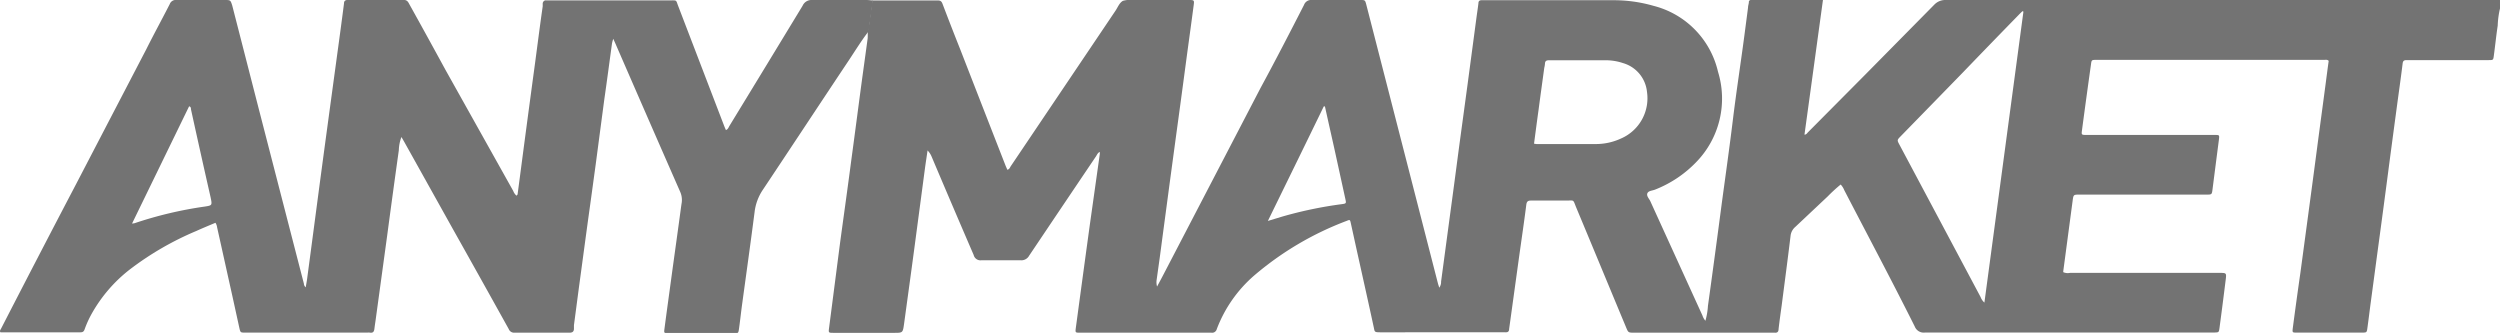
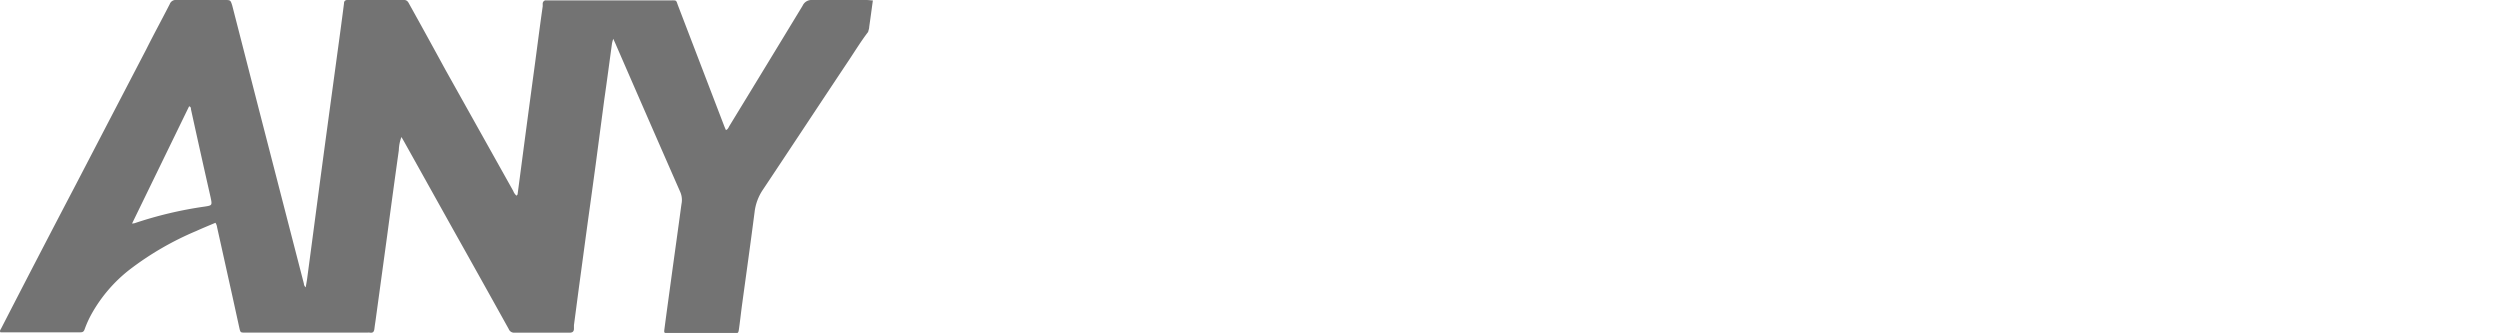
<svg xmlns="http://www.w3.org/2000/svg" viewBox="0 0 327.34 43.59">
  <defs>
    <style>.cls-1{fill:#737373;}</style>
  </defs>
  <g id="Camada_2" data-name="Camada 2">
    <g id="Camada_1-2" data-name="Camada 1">
-       <path class="cls-1" d="M327.34,1.11a11.38,11.38,0,0,0-.3,2.25c-.2,1.31-.33,2.63-.51,3.94-.07.56-.09.57-.67.57h-10.2a4.87,4.87,0,0,1-.54,0c-.35,0-.49.1-.53.46-.23,1.88-.5,3.74-.75,5.61-.39,2.91-.78,5.81-1.16,8.72s-.76,5.76-1.15,8.64-.77,5.75-1.16,8.63c-.13,1-.25,2-.39,3-.08.6-.09.62-.71.62h-8.52c-.6,0-.61,0-.54-.6q.48-3.65,1-7.27l1-7.43c.39-2.9.78-5.81,1.16-8.71s.77-5.76,1.15-8.64c.13-1,.26-2,.39-2.93-.2-.2-.41-.13-.6-.13H274.52c-.65,0-.66,0-.74.63q-.6,4.27-1.17,8.56c-.09.63-.08.64.64.64H290c.61,0,.61,0,.53.66q-.42,3.23-.83,6.45c-.09.69-.09.7-.79.7H272.31c-.82,0-.82,0-.93.82q-.61,4.59-1.22,9.17a.56.56,0,0,0,0,.17,1.47,1.47,0,0,0,.88.09h19.56c.92,0,.94,0,.82.93q-.39,3.15-.81,6.3c-.08.57-.1.56-.67.58h-.46q-18.71,0-37.42,0a1.26,1.26,0,0,1-1.35-.79c-3-6-6.15-11.91-9.24-17.87a2.25,2.25,0,0,0-.46-.72,20.69,20.69,0,0,0-1.69,1.55l-4.25,4a1.8,1.8,0,0,0-.62,1.16c-.36,3-.77,6.07-1.16,9.1-.14,1-.29,2.07-.41,3.11,0,.34-.15.52-.52.48H214c-.8,0-.8,0-1.1-.73-2.19-5.25-4.36-10.5-6.55-15.74-.4-1-.21-.83-1.27-.83-1.53,0-3.06,0-4.6,0-.4,0-.57.1-.63.53-.27,2.13-.58,4.25-.88,6.37q-.69,5-1.37,9.92c0,.32-.17.45-.48.43H180.69c-.76,0-.69-.09-.81-.63-.68-3.16-1.39-6.32-2.09-9.48-.31-1.39-.61-2.78-.92-4.18-.1-.46-.12-.48-.54-.3a40.63,40.63,0,0,0-12.13,7.17,17.42,17.42,0,0,0-4.88,7,.63.63,0,0,1-.73.47H141.41c-.62,0-.63,0-.54-.67q.9-6.69,1.82-13.4L144,20.19a2.53,2.53,0,0,0,0-.3c-.28.13-.36.38-.5.59q-4.39,6.51-8.75,13a1.16,1.16,0,0,1-1.12.6c-1.72,0-3.43,0-5.14,0a.91.91,0,0,1-1-.69Q124.73,27,122,20.55a2.52,2.52,0,0,0-.55-.85c-.1.73-.22,1.47-.32,2.2l-1.44,10.84c-.43,3.23-.88,6.47-1.32,9.7-.16,1.14-.17,1.14-1.31,1.14h-7.9c-.69,0-.69,0-.6-.68L110,31.76c.49-3.61,1-7.22,1.47-10.83.44-3.23.86-6.47,1.29-9.7.28-2.07.57-4.14.85-6.21a7.89,7.89,0,0,0,0-.84c0-.22.11-.44.14-.66.17-1.16.32-2.31.48-3.46,2.86,0,5.73,0,8.59,0,.42,0,.51.23.62.52q1.14,3,2.3,5.91,2.94,7.56,5.89,15.11c.08.21.18.42.27.63.28-.07.34-.31.46-.49L146.08,1.37c.29-.44.49-1,.95-1.26A4,4,0,0,1,148.54,0q3.54,0,7.06,0c.77,0,.79,0,.69.73-.27,2.05-.55,4.09-.83,6.14-.38,2.85-.76,5.71-1.15,8.56s-.78,5.76-1.17,8.64c-.42,3.18-.85,6.36-1.27,9.54l-.42,3a2.18,2.18,0,0,0,.05.91c.31-.57.62-1.15.92-1.73l12.64-24.29C167,7.93,168.87,4.3,170.74.65A1,1,0,0,1,171.8,0c2.1,0,4.19,0,6.29,0,.64,0,.65,0,.81.62L185,24.35l3.27,12.73c.05.19.12.38.18.59a1.26,1.26,0,0,0,.24-.8l1.17-8.72q.57-4.2,1.12-8.41c.39-2.9.79-5.81,1.18-8.71l1.14-8.56c.09-.69.2-1.37.28-2.05,0-.29.16-.4.44-.39h.46c5.55,0,11.09,0,16.64,0a18.76,18.76,0,0,1,5.37.73,11.59,11.59,0,0,1,8.46,8.64,11.91,11.91,0,0,1-2.82,11.79,15.15,15.15,0,0,1-5.43,3.64c-.35.14-.86.14-1,.48s.22.7.37,1l6.84,15a2,2,0,0,0,.39.69,9,9,0,0,0,.33-1.94c.63-4.52,1.23-9,1.83-13.57.49-3.61,1-7.22,1.44-10.83s1-7.22,1.48-10.84L228.88,1c0-.22.08-.45.11-.68A.27.27,0,0,1,229.3,0h8.9l.49,0c-.81,5.9-1.61,11.76-2.42,17.63.24,0,.34-.18.46-.31l7.45-7.5q4.55-4.61,9.09-9.21A2,2,0,0,1,254.8,0q35.88,0,71.77,0h.77Zm-62.4.41-.12-.06c-.18.17-.36.34-.53.52Q260.63,5.73,257,9.5q-4.06,4.17-8.12,8.33c-.5.51-.5.51-.15,1.16l10.6,19.9a1.81,1.81,0,0,0,.5.73C261.54,26.87,263.24,14.2,264.94,1.52ZM200.86,18.81a2.57,2.57,0,0,0,.32.05c2.63,0,5.27,0,7.9,0a7.82,7.82,0,0,0,3.18-.73,5.74,5.74,0,0,0,3.39-6.1,4.37,4.37,0,0,0-3.14-3.77,7.13,7.13,0,0,0-2.18-.37c-2.51,0-5,0-7.51,0-.36,0-.52.11-.53.47a3.15,3.15,0,0,1-.09.52c-.25,1.85-.51,3.69-.75,5.53C201.25,15.84,201.06,17.3,200.86,18.81Zm-27.38-4.88h-.15c-2.42,5-4.83,9.9-7.32,15l1.91-.58a53,53,0,0,1,7.78-1.62c.58-.08.58-.11.46-.66l-1.47-6.72C174.29,17.56,173.88,15.75,173.48,13.93Z" />
      <path class="cls-1" d="M114.29.06c-.16,1.15-.31,2.3-.48,3.46,0,.22-.09.44-.14.66-.9,1.17-1.67,2.43-2.49,3.66-3.77,5.65-7.5,11.32-11.29,17a6.61,6.61,0,0,0-1.09,2.95c-.53,4.1-1.1,8.18-1.66,12.27-.13,1-.24,2-.38,3-.08.56-.09.57-.67.57H87.58c-.64,0-.66,0-.57-.64.26-2,.54-4,.81-6,.33-2.43.67-4.85,1-7.27.14-1,.27-2,.41-3a2.62,2.62,0,0,0-.15-1.56q-4.26-9.7-8.48-19.41c-.08-.19-.17-.37-.3-.67a4.38,4.38,0,0,0-.17.63c-.33,2.42-.65,4.85-1,7.27Q78.57,17.2,78,21.52c-.33,2.42-.66,4.85-1,7.27-.4,2.93-.79,5.86-1.19,8.79l-.66,5c0,.15,0,.3,0,.45,0,.35-.16.53-.57.53-2.41,0-4.81,0-7.21,0a.75.75,0,0,1-.76-.48q-3.66-6.59-7.35-13.16l-6.3-11.29c-.11-.2-.23-.4-.4-.69a5.41,5.41,0,0,0-.34,1.74q-.78,5.56-1.52,11.13L49.23,41.56c-.06.48-.15,1-.2,1.44s-.18.62-.62.55a1.5,1.5,0,0,0-.3,0h-16c-.63,0-.63,0-.78-.66l-.9-4.11c-.67-3-1.33-6-2-9a1.42,1.42,0,0,0-.22-.61c-.85.36-1.69.7-2.52,1.08A39.53,39.53,0,0,0,17,35.28a19.22,19.22,0,0,0-5,5.81,13.56,13.56,0,0,0-.91,2c-.09.27-.21.42-.53.42H.13l-.07,0c-.14-.18,0-.33.08-.48Q5,33.58,9.94,24.15q4.61-8.86,9.22-17.71c1-2,2.06-3.93,3.07-5.91A.83.83,0,0,1,23.12,0c2.09,0,4.19,0,6.29,0,.76,0,.77,0,1,.73q1.69,6.58,3.38,13.17,3,11.63,6,23.24a.65.65,0,0,0,.24.48c.07-.44.15-.84.2-1.24.64-4.77,1.26-9.54,1.9-14.32s1.33-9.84,2-14.77c.31-2.27.62-4.54.91-6.82,0-.34.16-.48.53-.48,2.42,0,4.85,0,7.28,0,.48,0,.6.29.77.6Q56,4.87,58.33,9.15L67.2,25a1.51,1.51,0,0,0,.44.63c0-.06.12-.12.13-.18.38-2.85.75-5.71,1.13-8.56s.77-5.76,1.16-8.64c.33-2.47.65-5,1-7.42,0-.13,0-.25,0-.38s.14-.43.44-.4H87.7c1,0,.78-.08,1.12.79l6,15.65c.07.18.15.36.23.54.27-.1.34-.34.45-.53q4.8-7.86,9.59-15.75A1.27,1.27,0,0,1,106.32,0c2.38,0,4.76,0,7.13,0C113.73,0,114,.05,114.29.06Zm-97,29.21a1.77,1.77,0,0,0,.35-.05,51.38,51.38,0,0,1,9.15-2.17c1-.15,1-.17.79-1.19Q26.27,20.09,25,14.29c0-.13,0-.3-.24-.37Z" />
    </g>
  </g>
</svg>